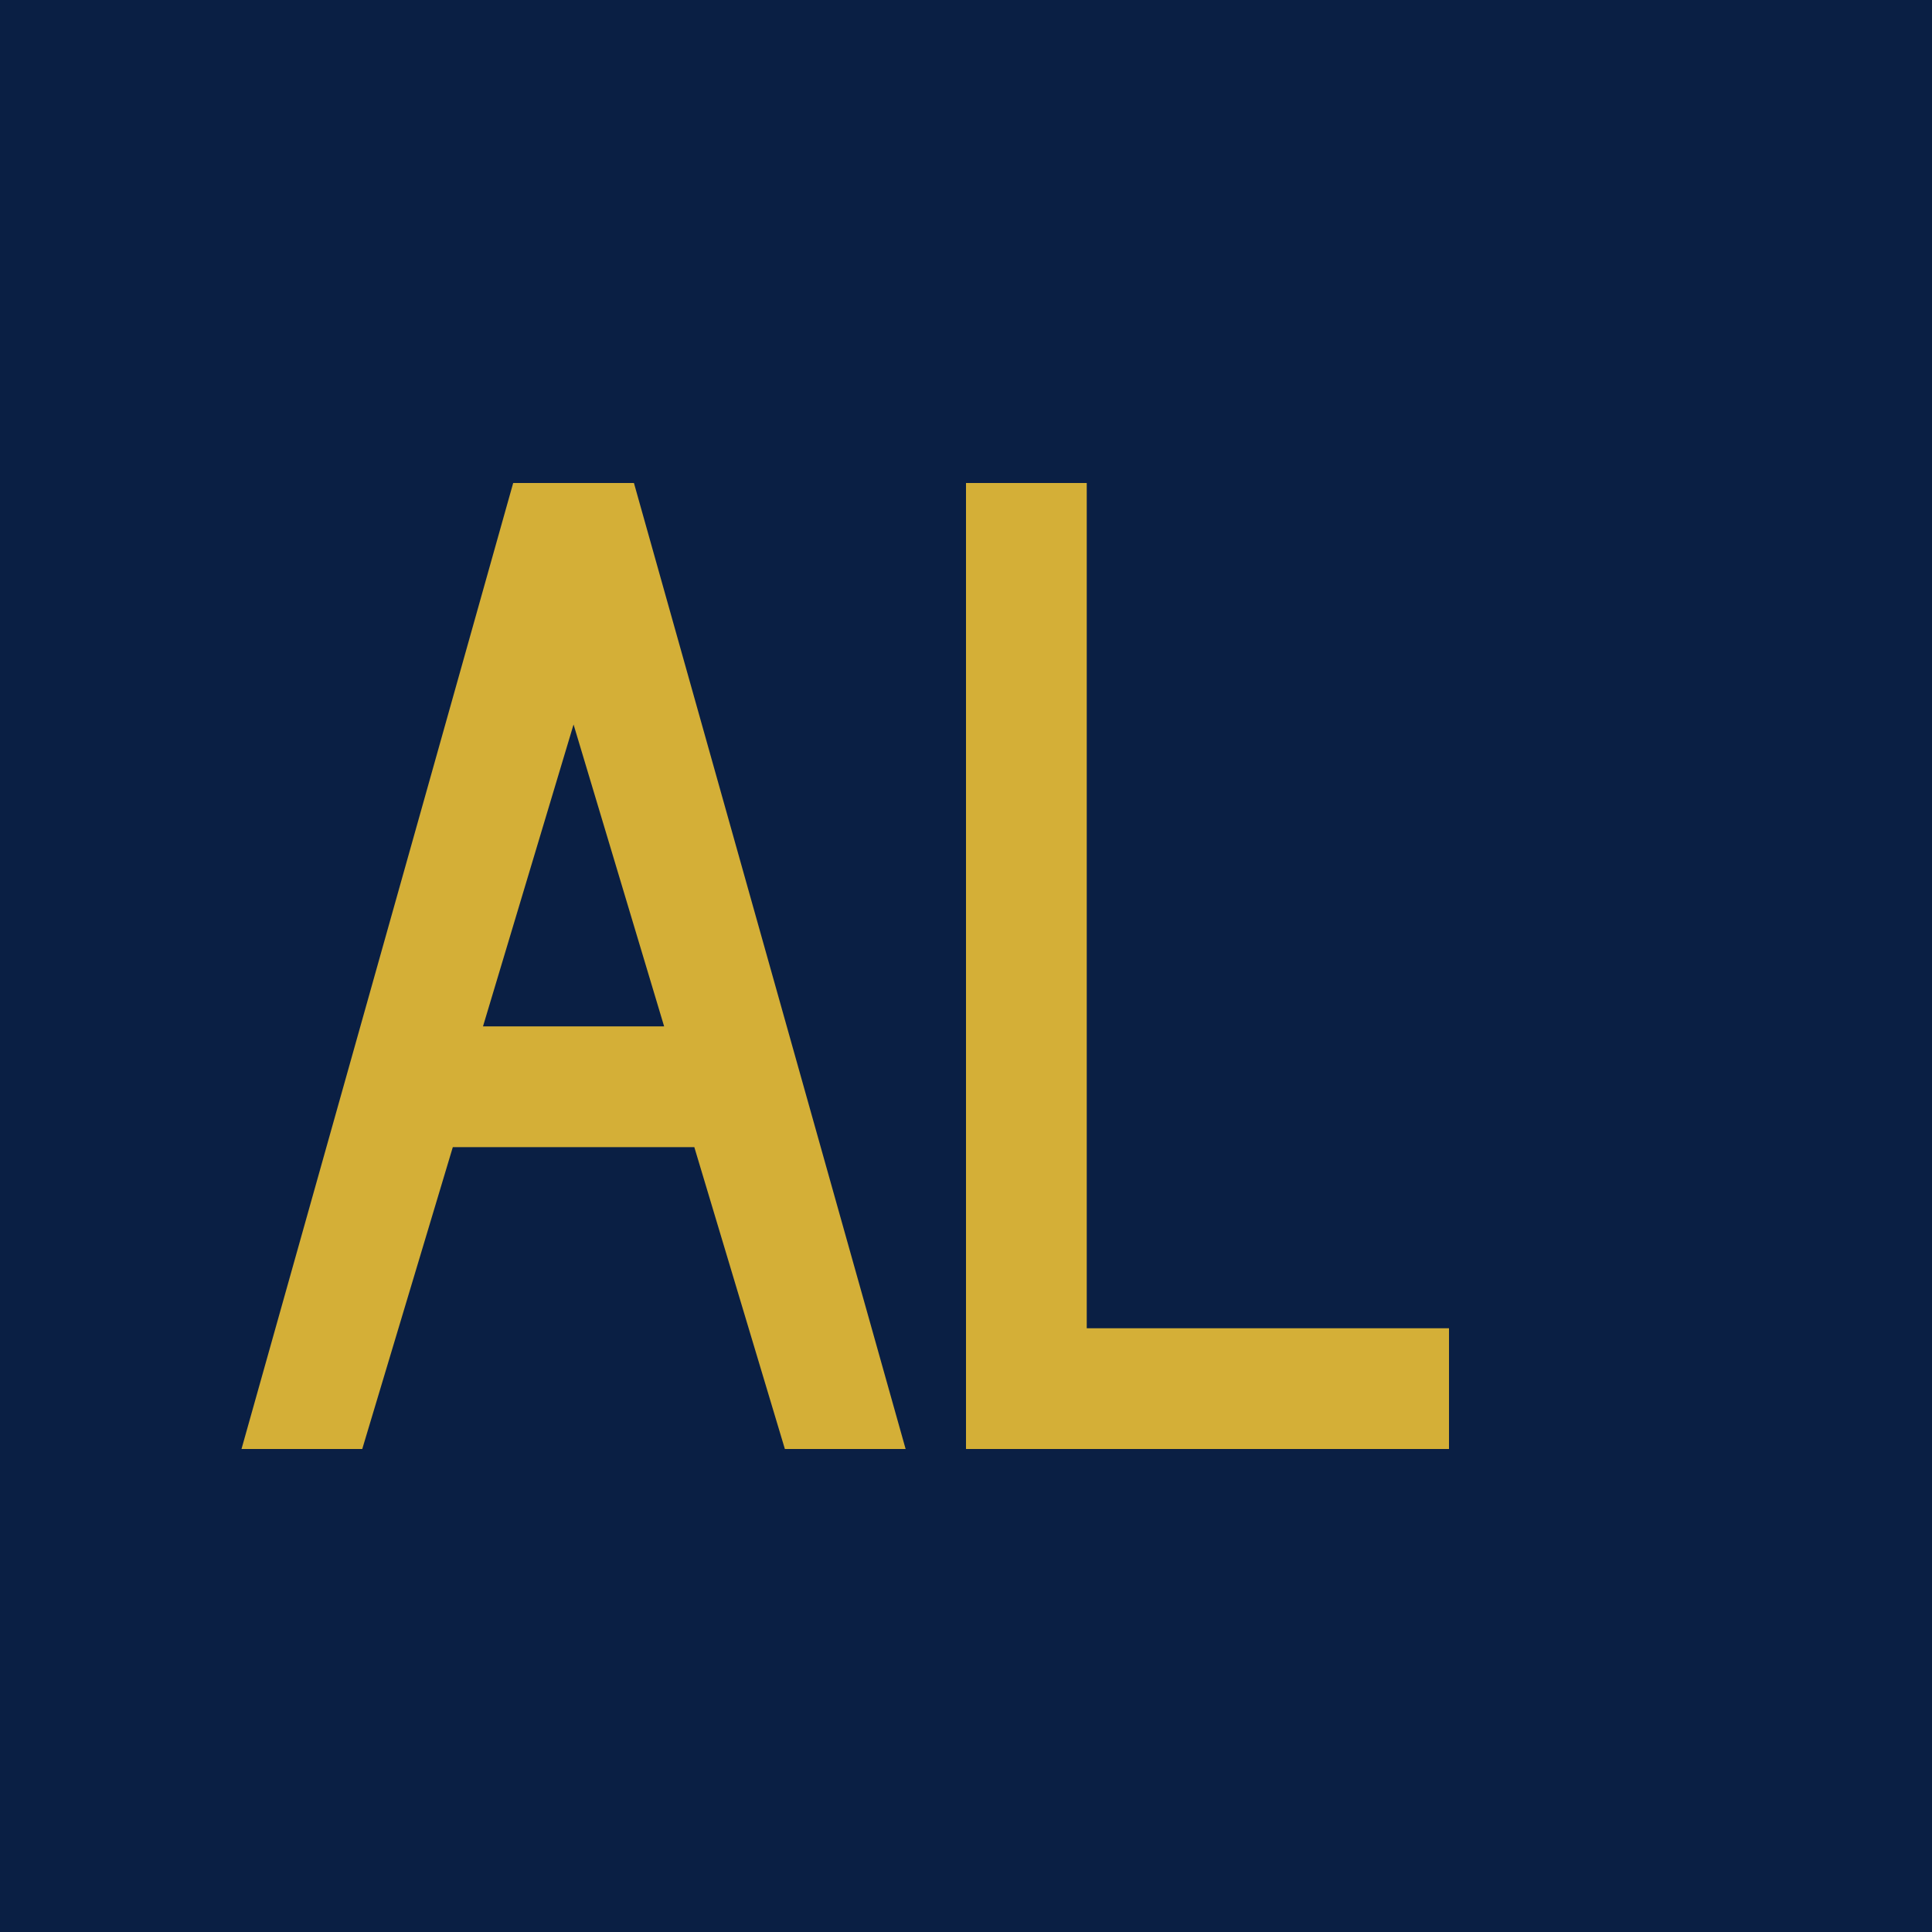
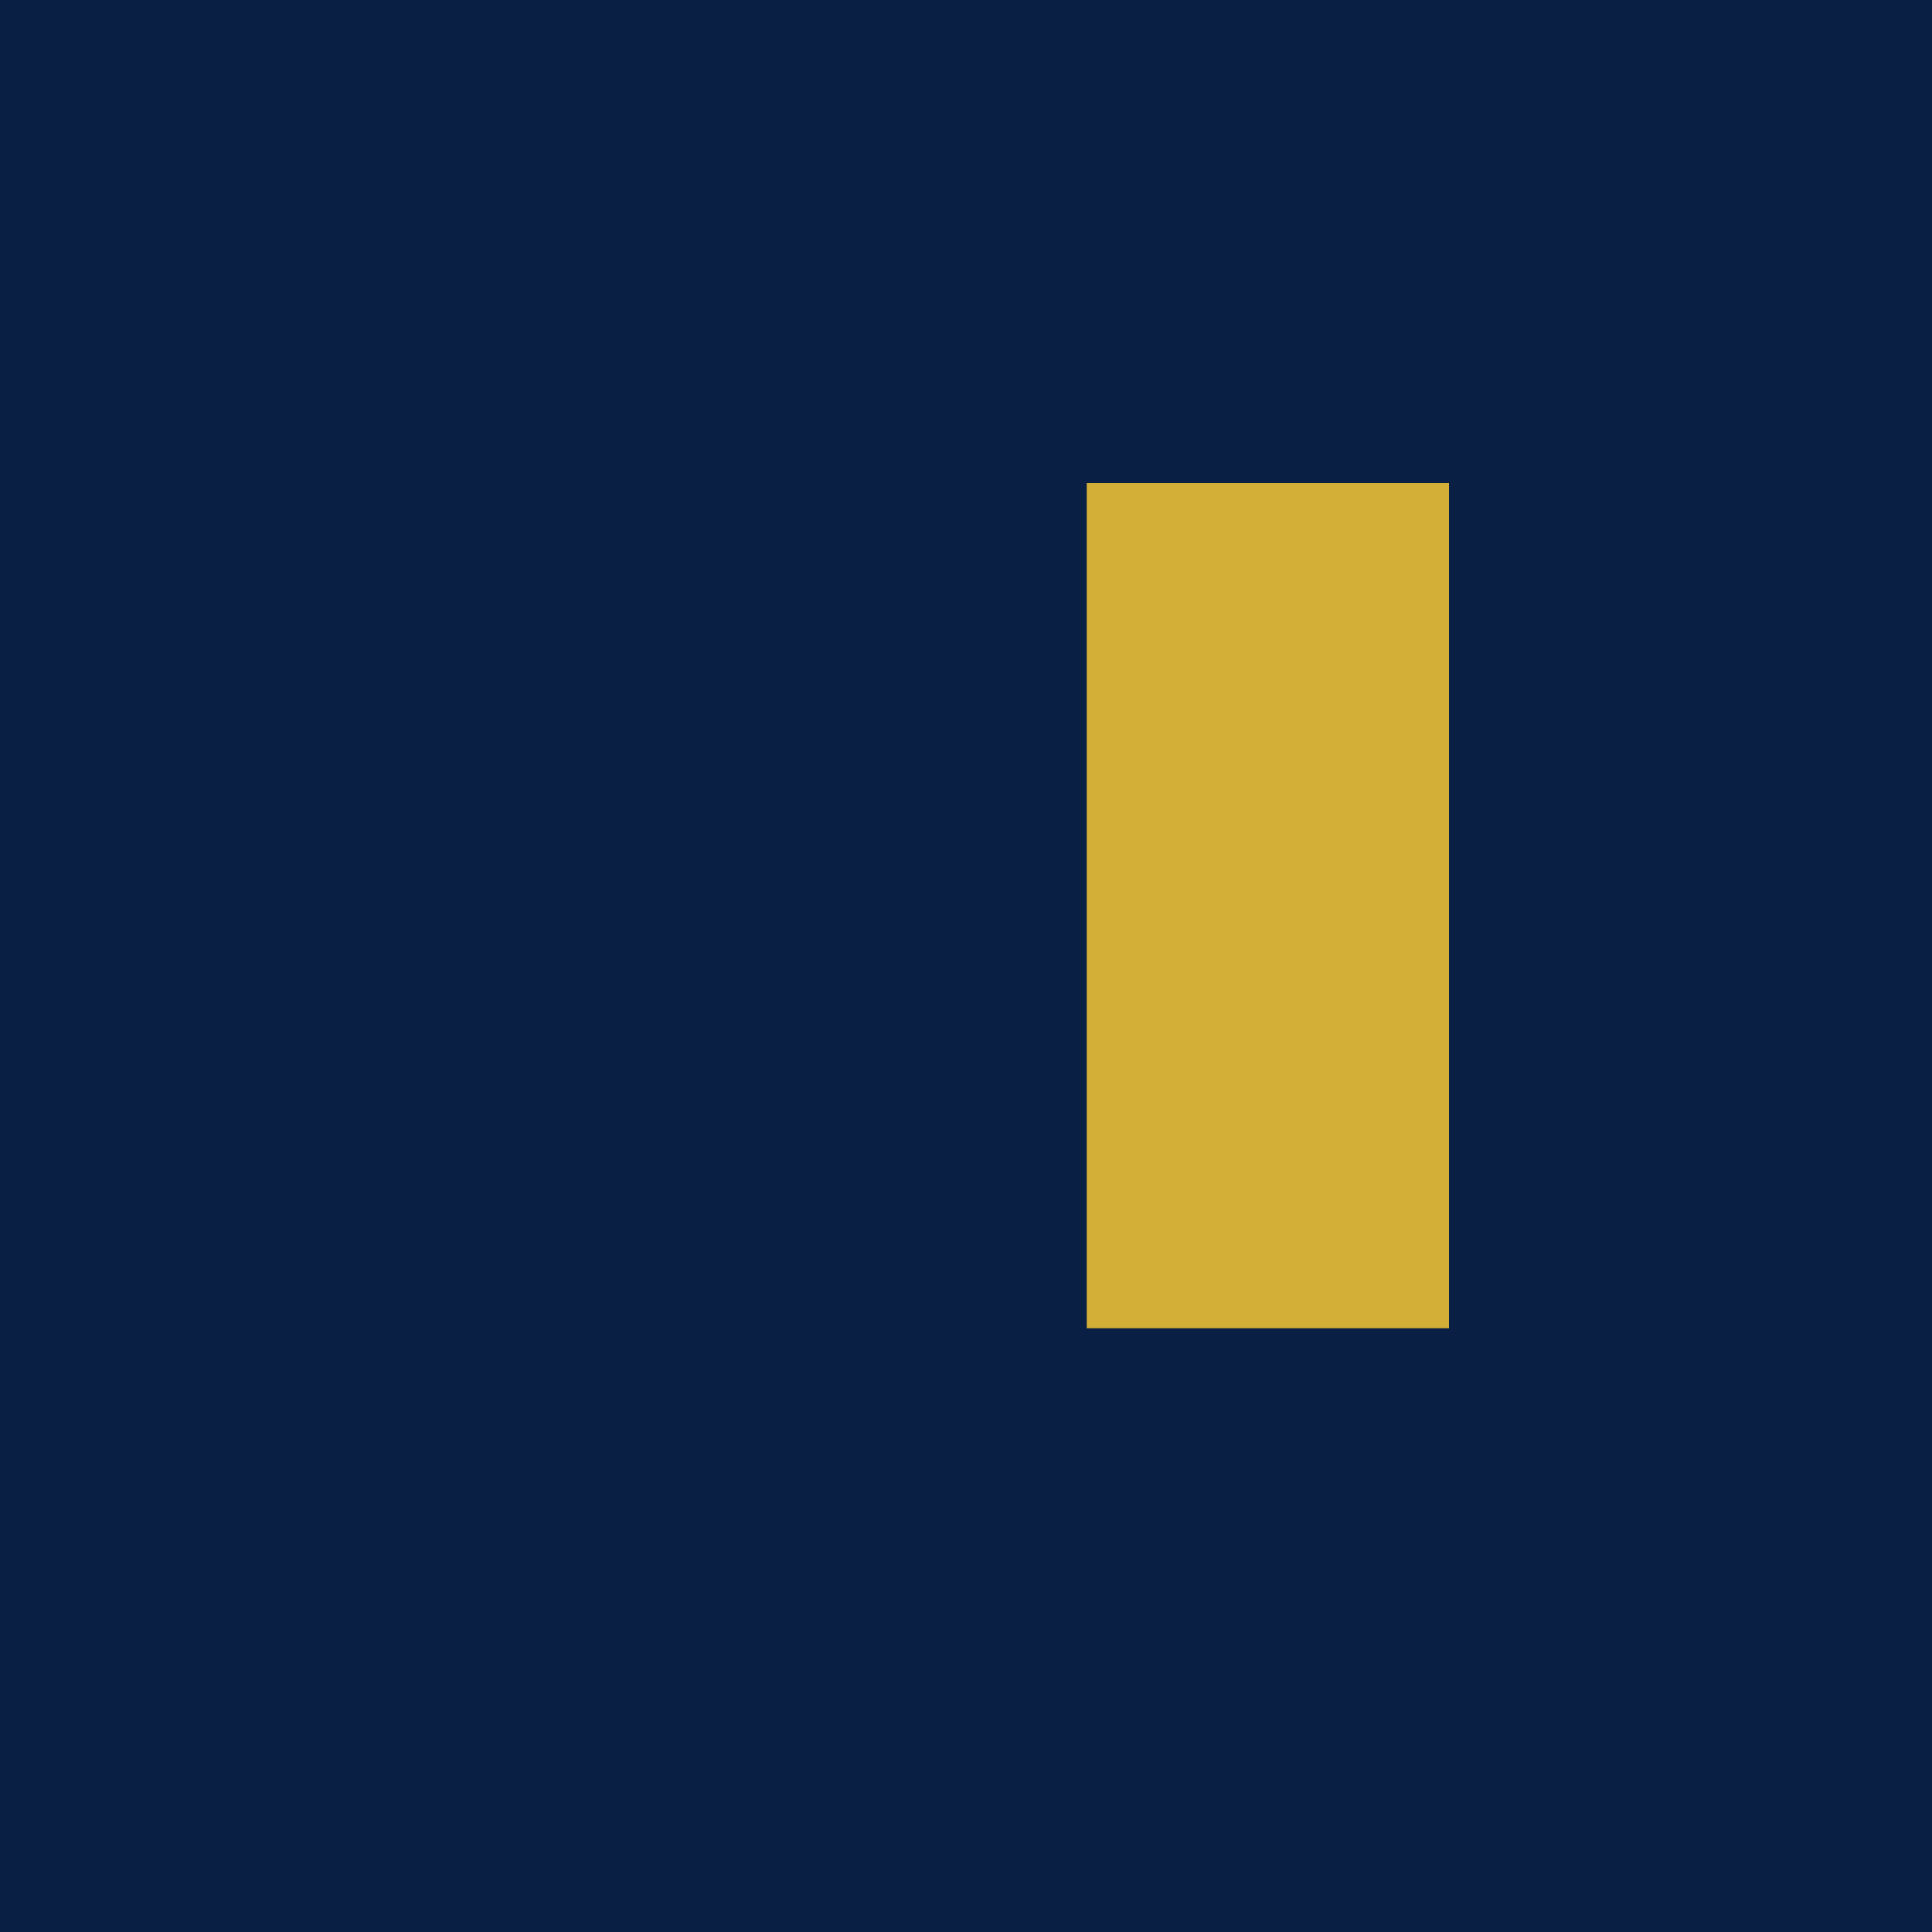
<svg xmlns="http://www.w3.org/2000/svg" width="32" height="32" viewBox="0 0 32 32" fill="none">
  <rect width="32" height="32" fill="#0A1F44" />
-   <path d="M8.5 8H10.5L15 24H13L11.5 19H7.5L6 24H4L8.5 8ZM11 17L9.5 12L8 17H11Z" fill="#D4AF37" />
-   <path d="M16 8H18V22H24V24H16V8Z" fill="#D4AF37" />
+   <path d="M16 8H18V22H24V24V8Z" fill="#D4AF37" />
</svg>